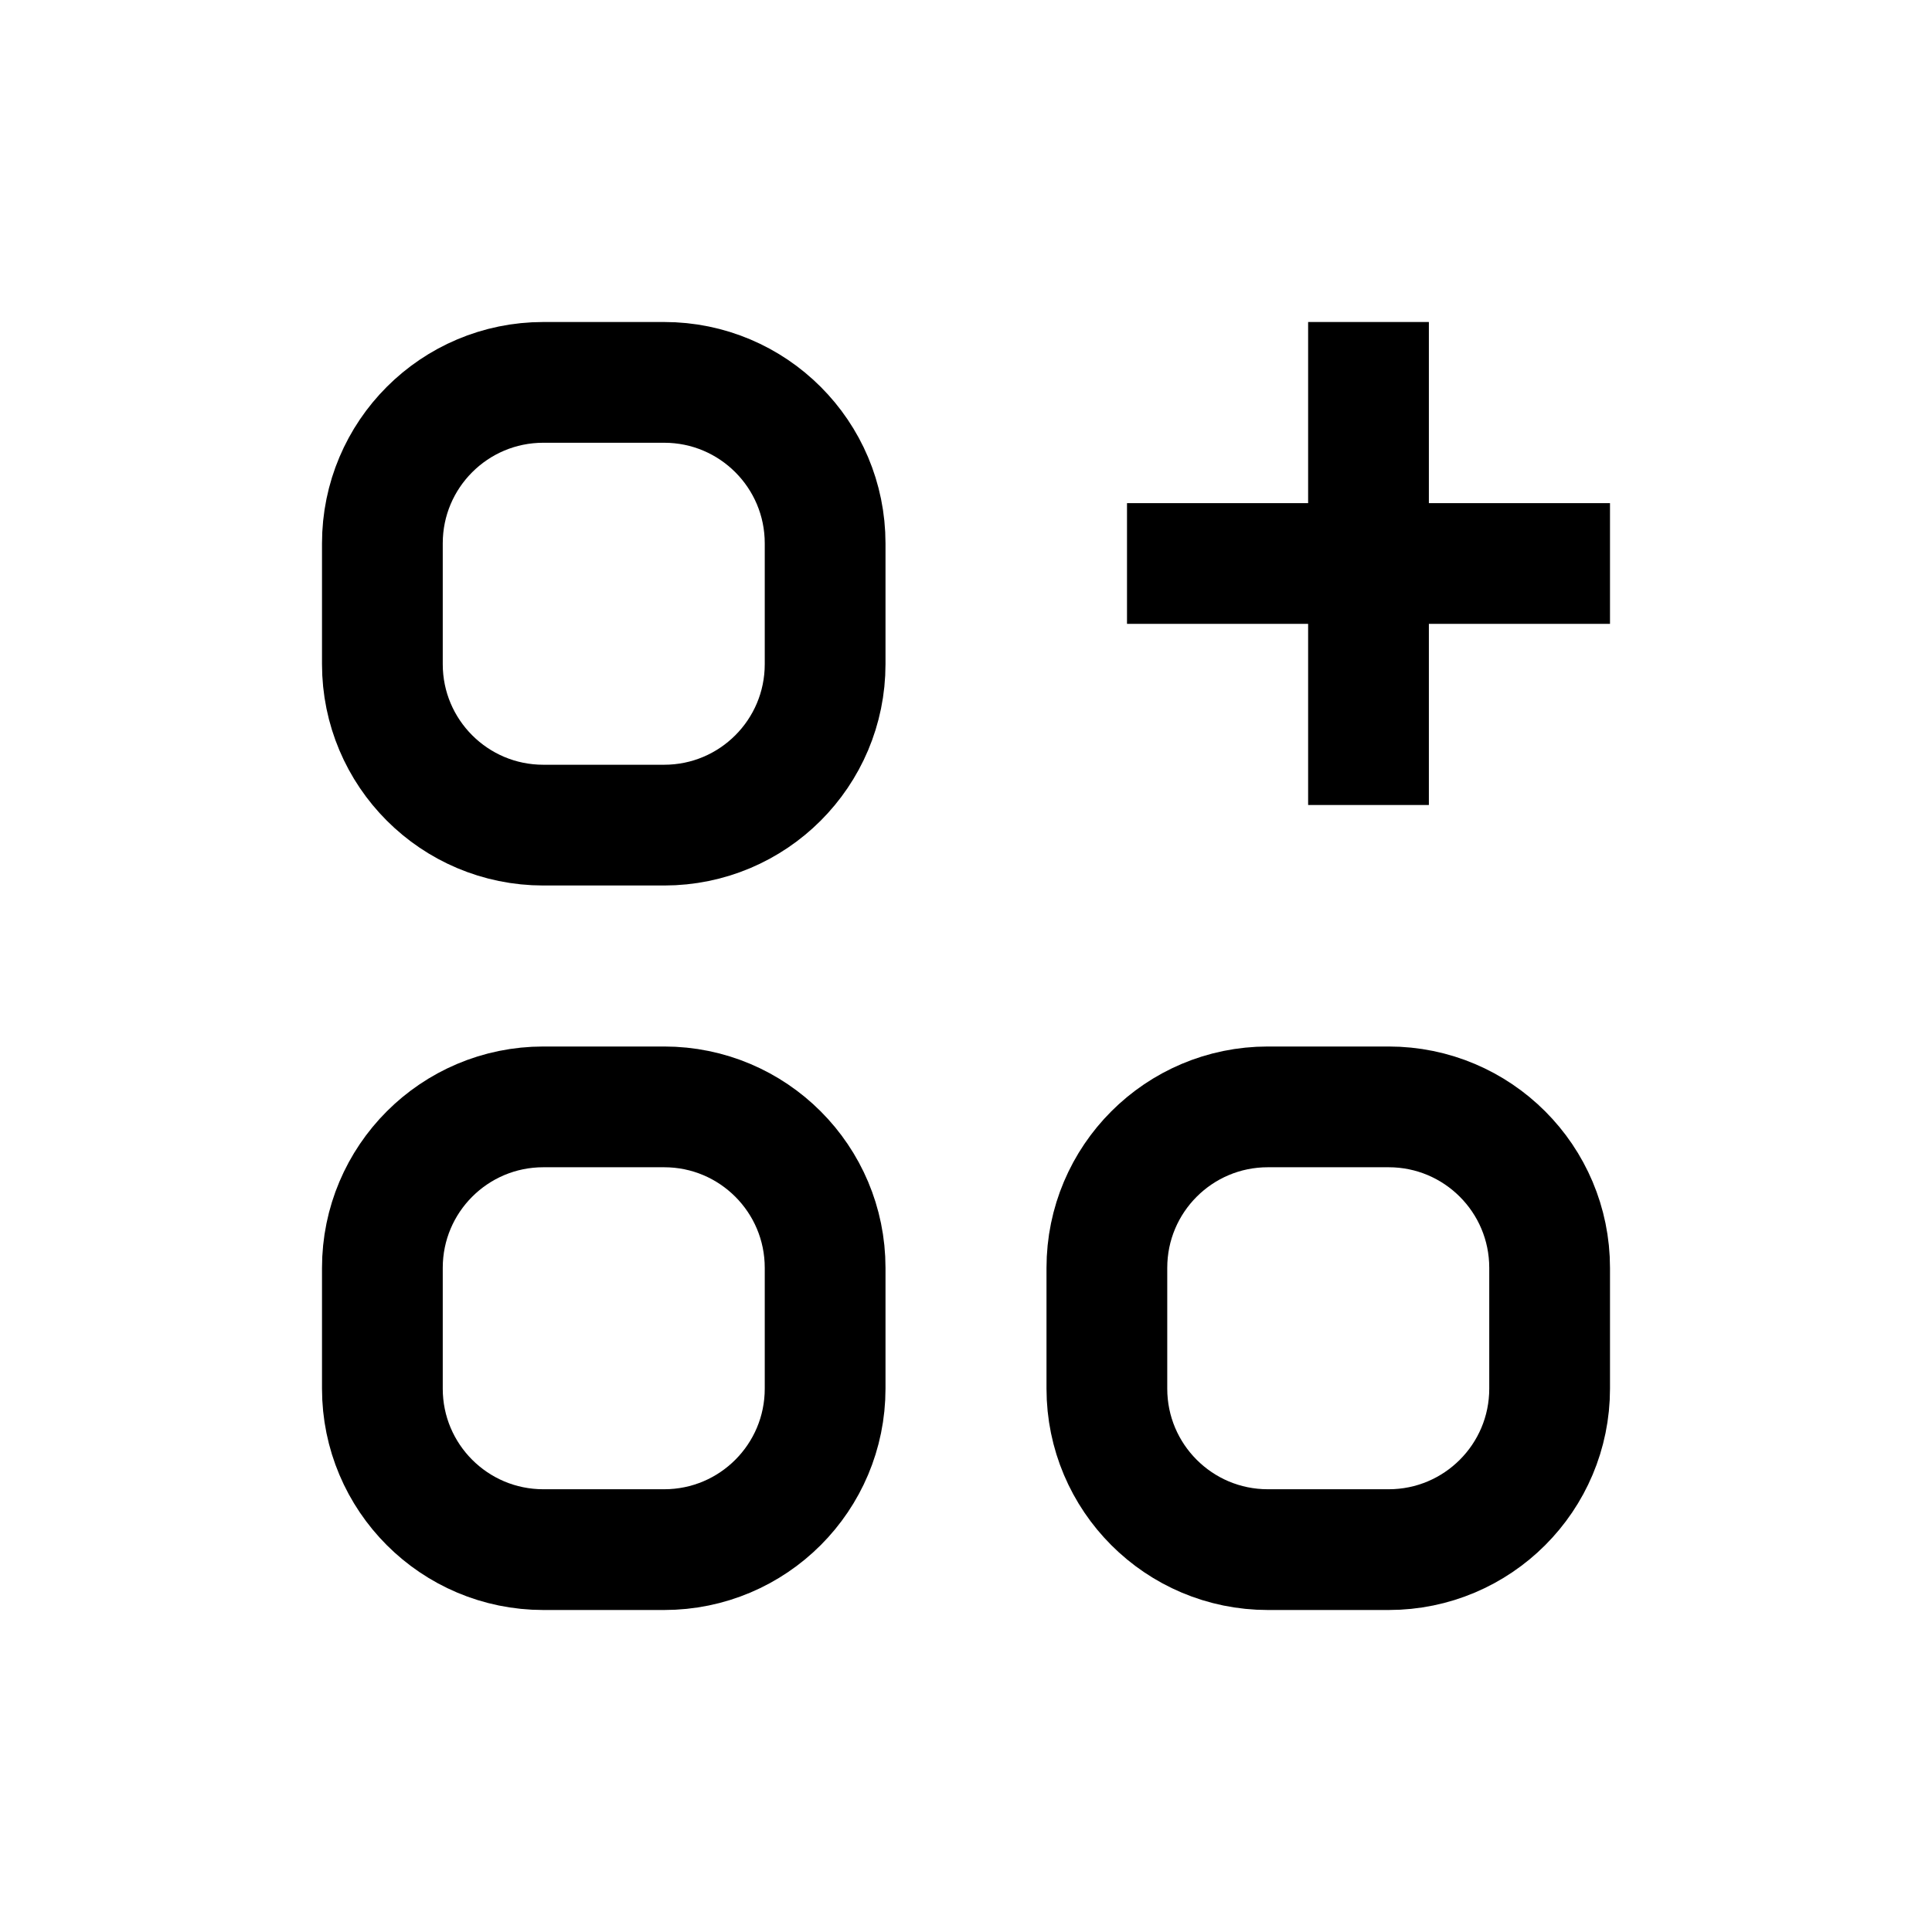
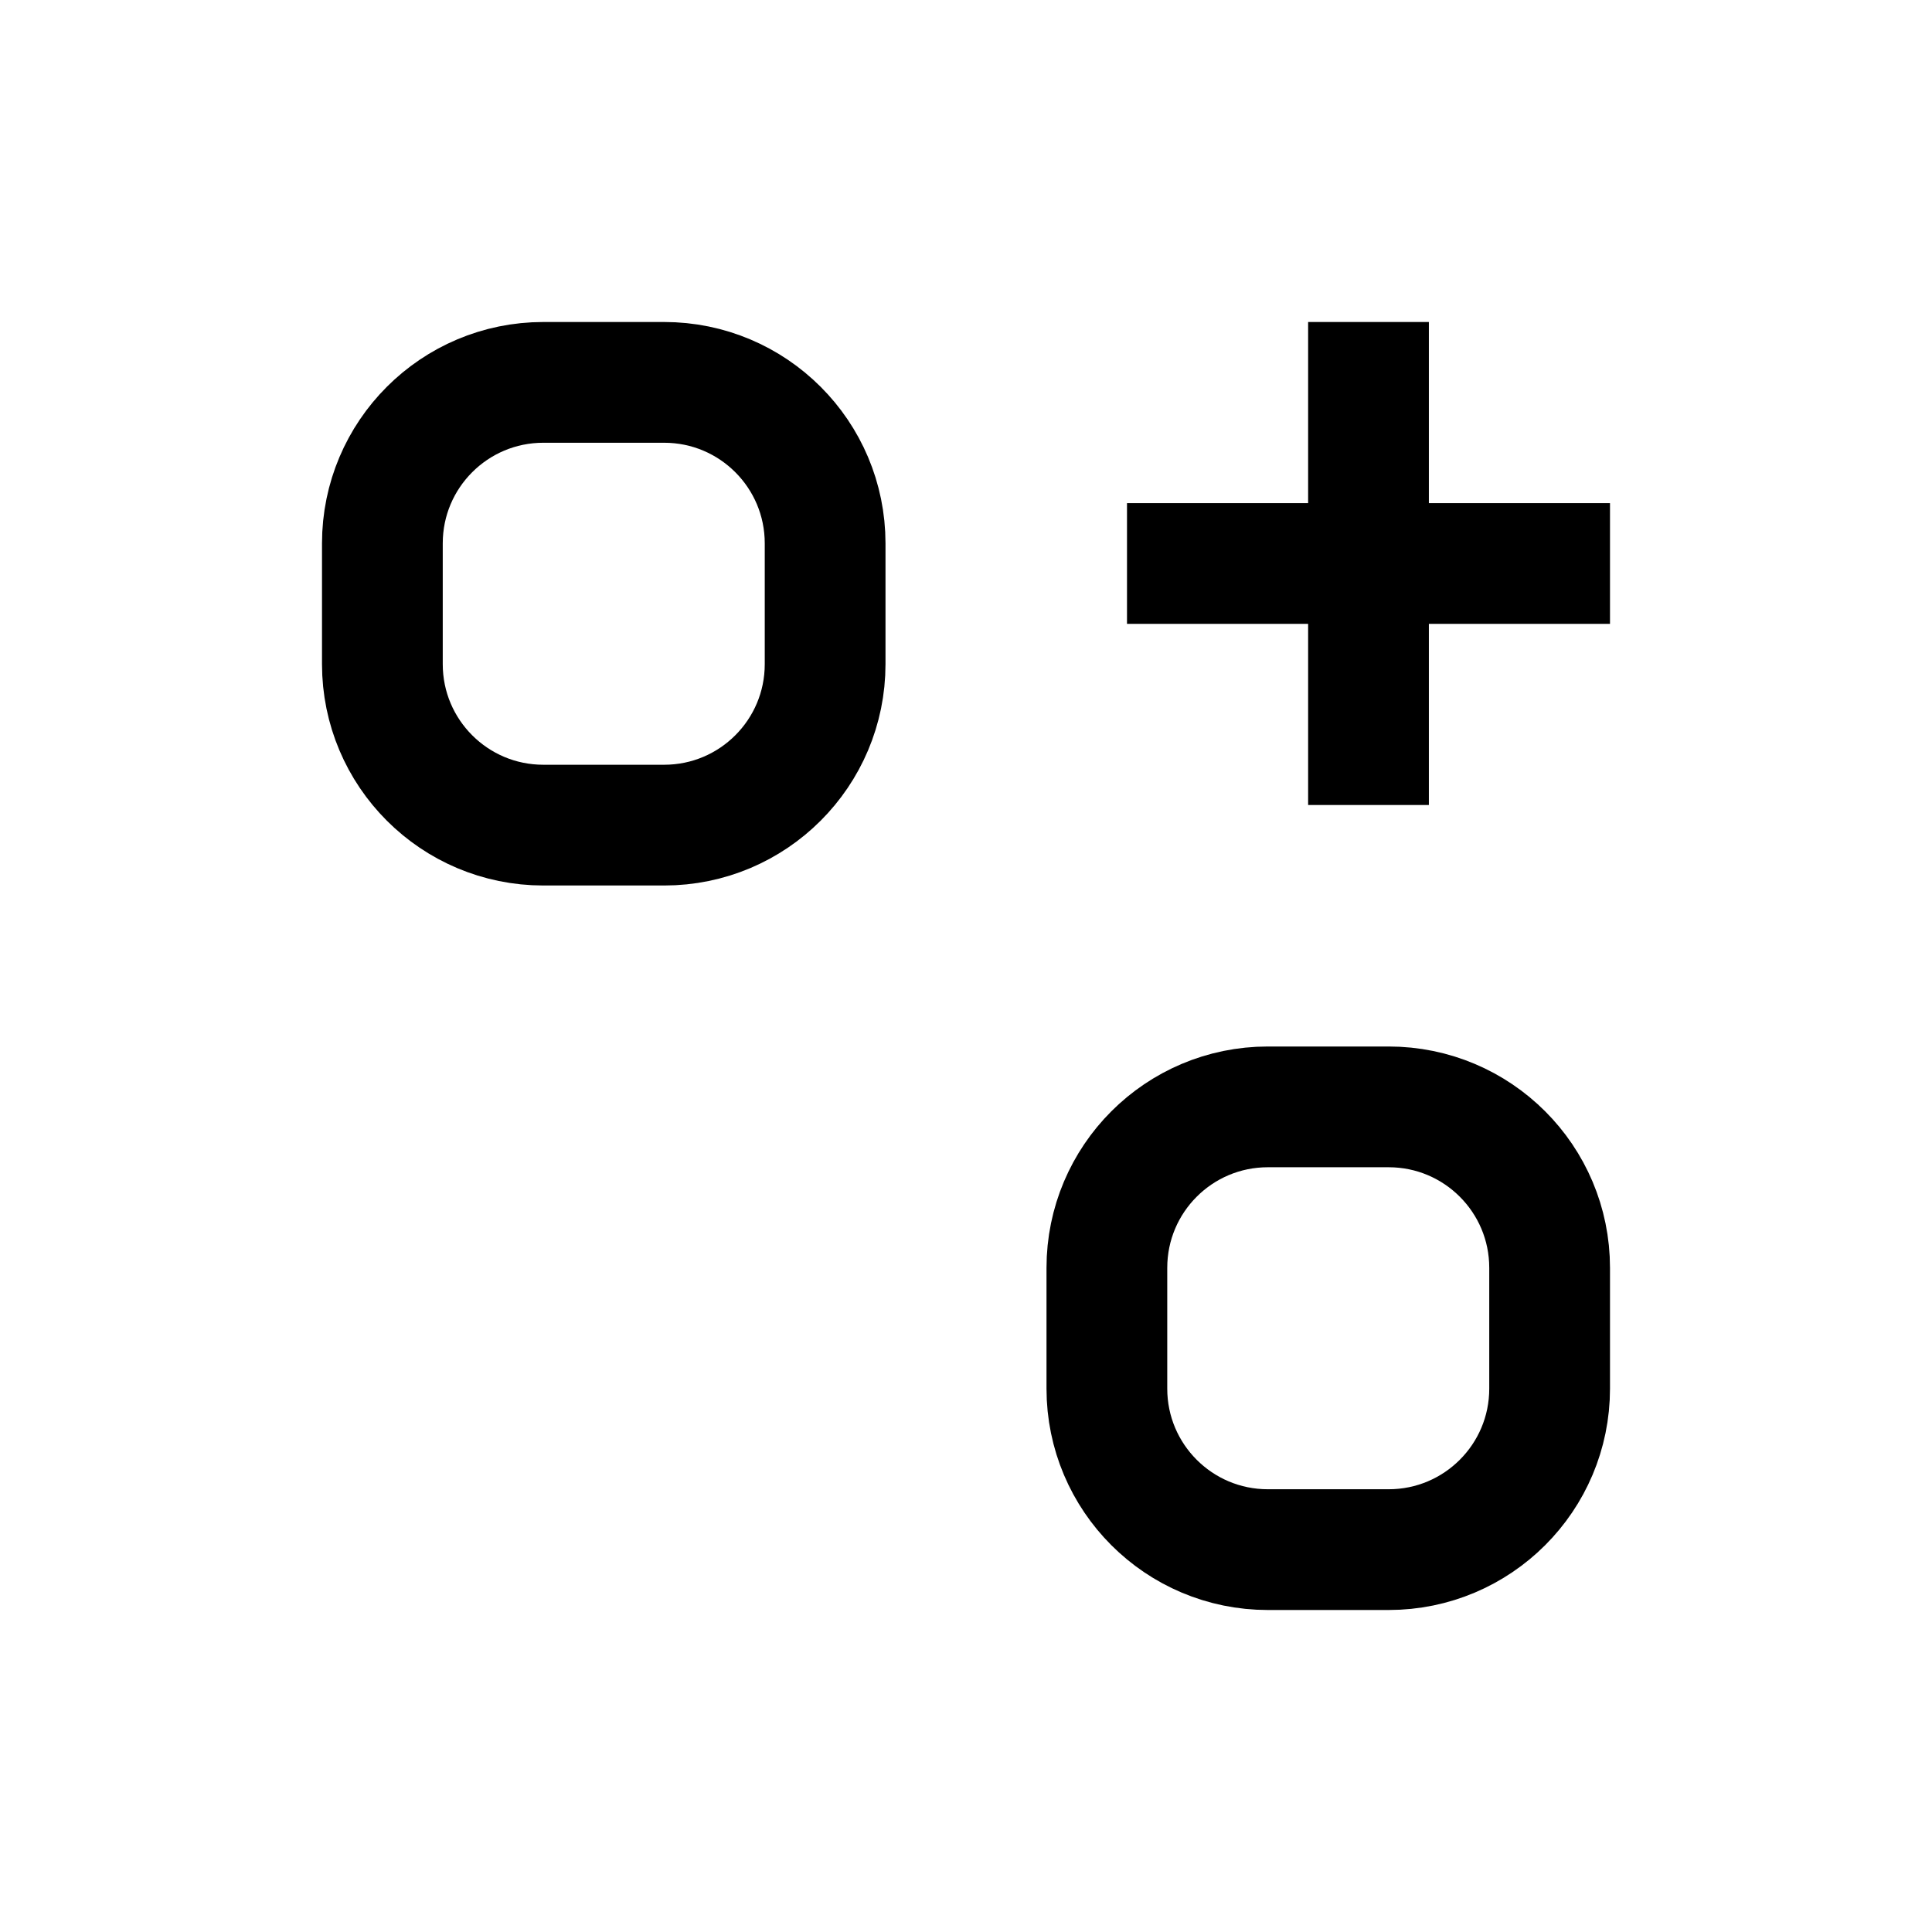
<svg xmlns="http://www.w3.org/2000/svg" width="24" height="24" viewBox="0 0 24 24" fill="none">
  <path d="M4.75 6.75V8.25C4.75 9.355 5.645 10.25 6.75 10.25H8.25C9.355 10.25 10.25 9.355 10.25 8.25V6.75C10.25 5.645 9.355 4.75 8.25 4.75H6.75C5.645 4.75 4.75 5.645 4.75 6.75Z" stroke="black" stroke-width="1.5" stroke-linecap="square" stroke-linejoin="round" />
  <path d="M14.75 7H19.25" stroke="black" stroke-width="1.5" stroke-linecap="square" stroke-linejoin="round" />
  <path d="M17 4.75L17 9.25" stroke="black" stroke-width="1.5" stroke-linecap="square" stroke-linejoin="round" />
-   <path d="M4.75 15.75V17.25C4.75 18.355 5.645 19.25 6.75 19.25H8.25C9.355 19.25 10.25 18.355 10.25 17.25V15.75C10.25 14.645 9.355 13.75 8.25 13.75H6.75C5.645 13.75 4.75 14.645 4.75 15.75Z" stroke="black" stroke-width="1.5" stroke-linecap="square" stroke-linejoin="round" />
  <path d="M13.75 15.75V17.25C13.75 18.355 14.645 19.25 15.75 19.25H17.25C18.355 19.25 19.25 18.355 19.25 17.25V15.75C19.25 14.645 18.355 13.75 17.25 13.75H15.75C14.645 13.75 13.75 14.645 13.75 15.75Z" stroke="black" stroke-width="1.5" stroke-linecap="square" stroke-linejoin="round" />
</svg>